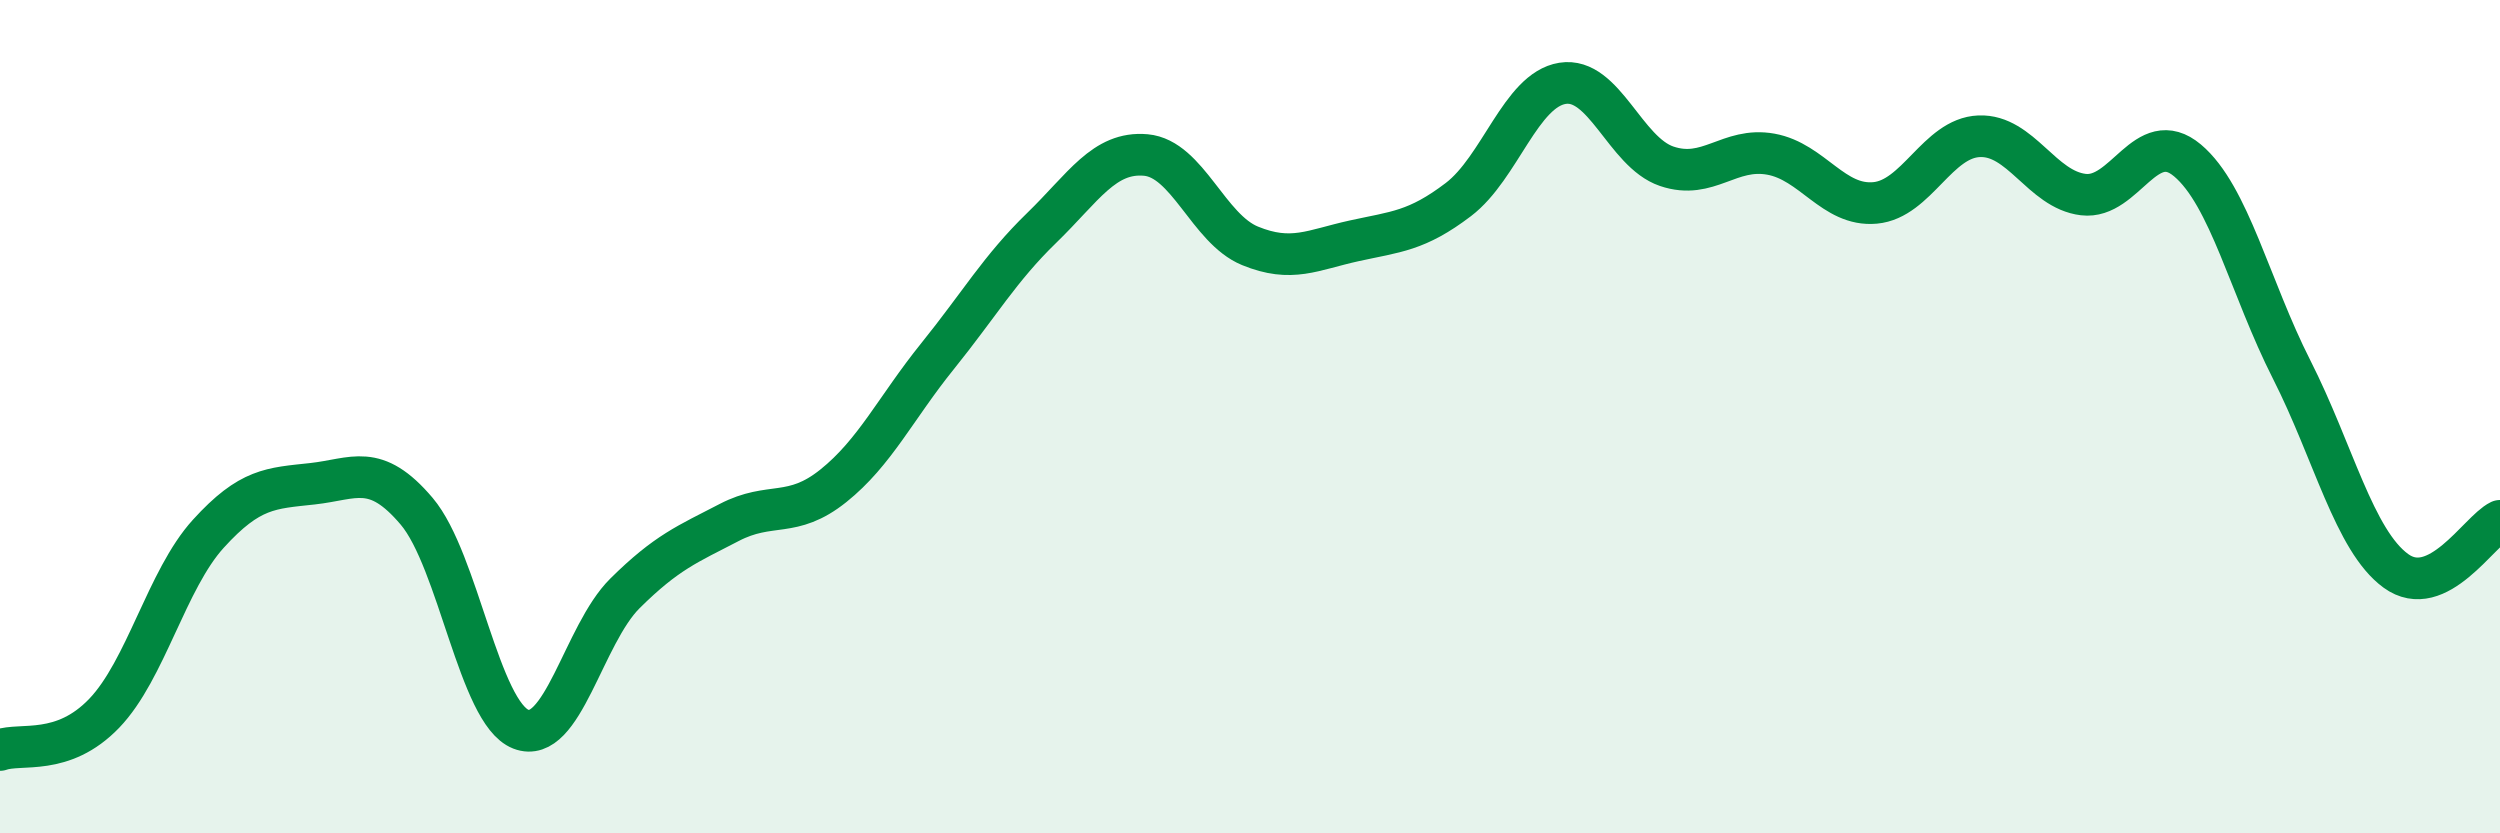
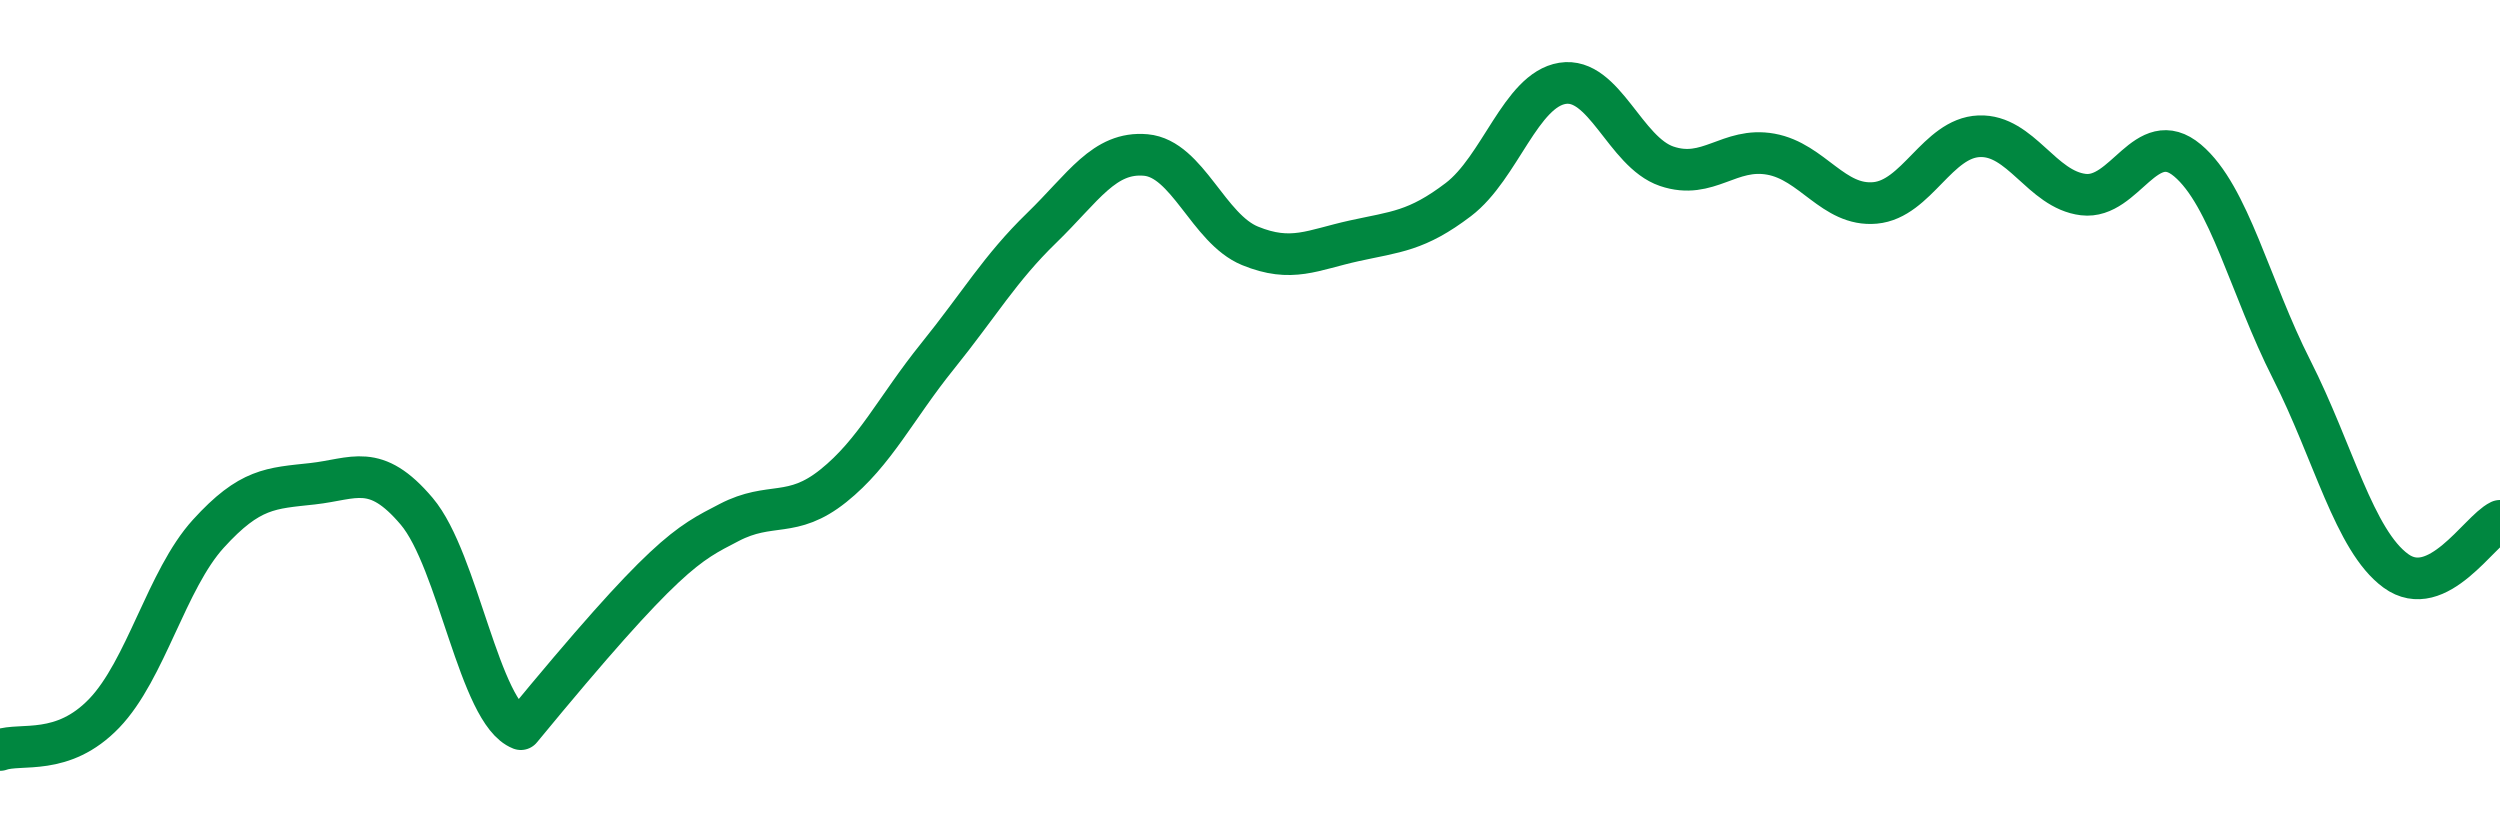
<svg xmlns="http://www.w3.org/2000/svg" width="60" height="20" viewBox="0 0 60 20">
-   <path d="M 0,18 C 0.5,17.82 1.5,18.16 2.5,17.12 C 3.5,16.08 4,13.91 5,12.81 C 6,11.71 6.5,11.72 7.5,11.61 C 8.5,11.5 9,11.09 10,12.27 C 11,13.45 11.5,17.11 12.5,17.5 C 13.5,17.89 14,15.23 15,14.24 C 16,13.25 16.5,13.06 17.5,12.54 C 18.5,12.02 19,12.46 20,11.66 C 21,10.86 21.5,9.79 22.5,8.55 C 23.5,7.31 24,6.44 25,5.47 C 26,4.5 26.5,3.63 27.5,3.72 C 28.5,3.81 29,5.49 30,5.9 C 31,6.31 31.5,6 32.5,5.78 C 33.5,5.56 34,5.55 35,4.79 C 36,4.03 36.5,2.16 37.5,2 C 38.5,1.84 39,3.65 40,3.99 C 41,4.33 41.5,3.52 42.5,3.7 C 43.5,3.88 44,4.96 45,4.87 C 46,4.78 46.5,3.31 47.5,3.27 C 48.5,3.23 49,4.55 50,4.67 C 51,4.79 51.5,3.01 52.5,3.85 C 53.5,4.69 54,6.9 55,8.87 C 56,10.84 56.5,12.97 57.5,13.7 C 58.5,14.43 59.5,12.74 60,12.5L60 20L0 20Z" fill="#008740" opacity="0.1" stroke-linecap="round" stroke-linejoin="round" />
-   <path d="M 0,18 C 0.5,17.82 1.5,18.16 2.5,17.12 C 3.5,16.08 4,13.91 5,12.81 C 6,11.71 6.5,11.72 7.5,11.61 C 8.5,11.5 9,11.09 10,12.27 C 11,13.45 11.5,17.11 12.5,17.5 C 13.5,17.89 14,15.23 15,14.24 C 16,13.25 16.5,13.06 17.5,12.54 C 18.5,12.02 19,12.46 20,11.66 C 21,10.86 21.5,9.79 22.5,8.55 C 23.5,7.31 24,6.44 25,5.47 C 26,4.5 26.5,3.63 27.5,3.72 C 28.5,3.81 29,5.49 30,5.9 C 31,6.31 31.5,6 32.5,5.78 C 33.5,5.56 34,5.55 35,4.79 C 36,4.03 36.5,2.16 37.5,2 C 38.5,1.84 39,3.65 40,3.99 C 41,4.33 41.5,3.52 42.5,3.7 C 43.5,3.88 44,4.96 45,4.87 C 46,4.78 46.5,3.31 47.5,3.27 C 48.5,3.23 49,4.55 50,4.67 C 51,4.79 51.5,3.01 52.5,3.85 C 53.5,4.69 54,6.9 55,8.87 C 56,10.84 56.5,12.97 57.5,13.7 C 58.5,14.43 59.5,12.74 60,12.5" stroke="#008740" stroke-width="1" fill="none" stroke-linecap="round" stroke-linejoin="round" />
+   <path d="M 0,18 C 0.5,17.82 1.5,18.16 2.5,17.12 C 3.5,16.08 4,13.91 5,12.81 C 6,11.71 6.5,11.72 7.5,11.61 C 8.5,11.5 9,11.09 10,12.27 C 11,13.45 11.5,17.11 12.5,17.5 C 16,13.25 16.5,13.06 17.5,12.54 C 18.5,12.02 19,12.46 20,11.66 C 21,10.86 21.5,9.79 22.5,8.55 C 23.5,7.31 24,6.44 25,5.47 C 26,4.5 26.5,3.63 27.5,3.72 C 28.5,3.81 29,5.49 30,5.9 C 31,6.31 31.5,6 32.5,5.78 C 33.5,5.56 34,5.55 35,4.79 C 36,4.03 36.5,2.16 37.5,2 C 38.5,1.84 39,3.65 40,3.99 C 41,4.33 41.5,3.52 42.5,3.7 C 43.5,3.88 44,4.96 45,4.87 C 46,4.78 46.5,3.31 47.5,3.27 C 48.5,3.23 49,4.55 50,4.67 C 51,4.79 51.5,3.01 52.5,3.85 C 53.5,4.69 54,6.9 55,8.87 C 56,10.84 56.5,12.97 57.5,13.7 C 58.5,14.43 59.5,12.74 60,12.5" stroke="#008740" stroke-width="1" fill="none" stroke-linecap="round" stroke-linejoin="round" />
</svg>